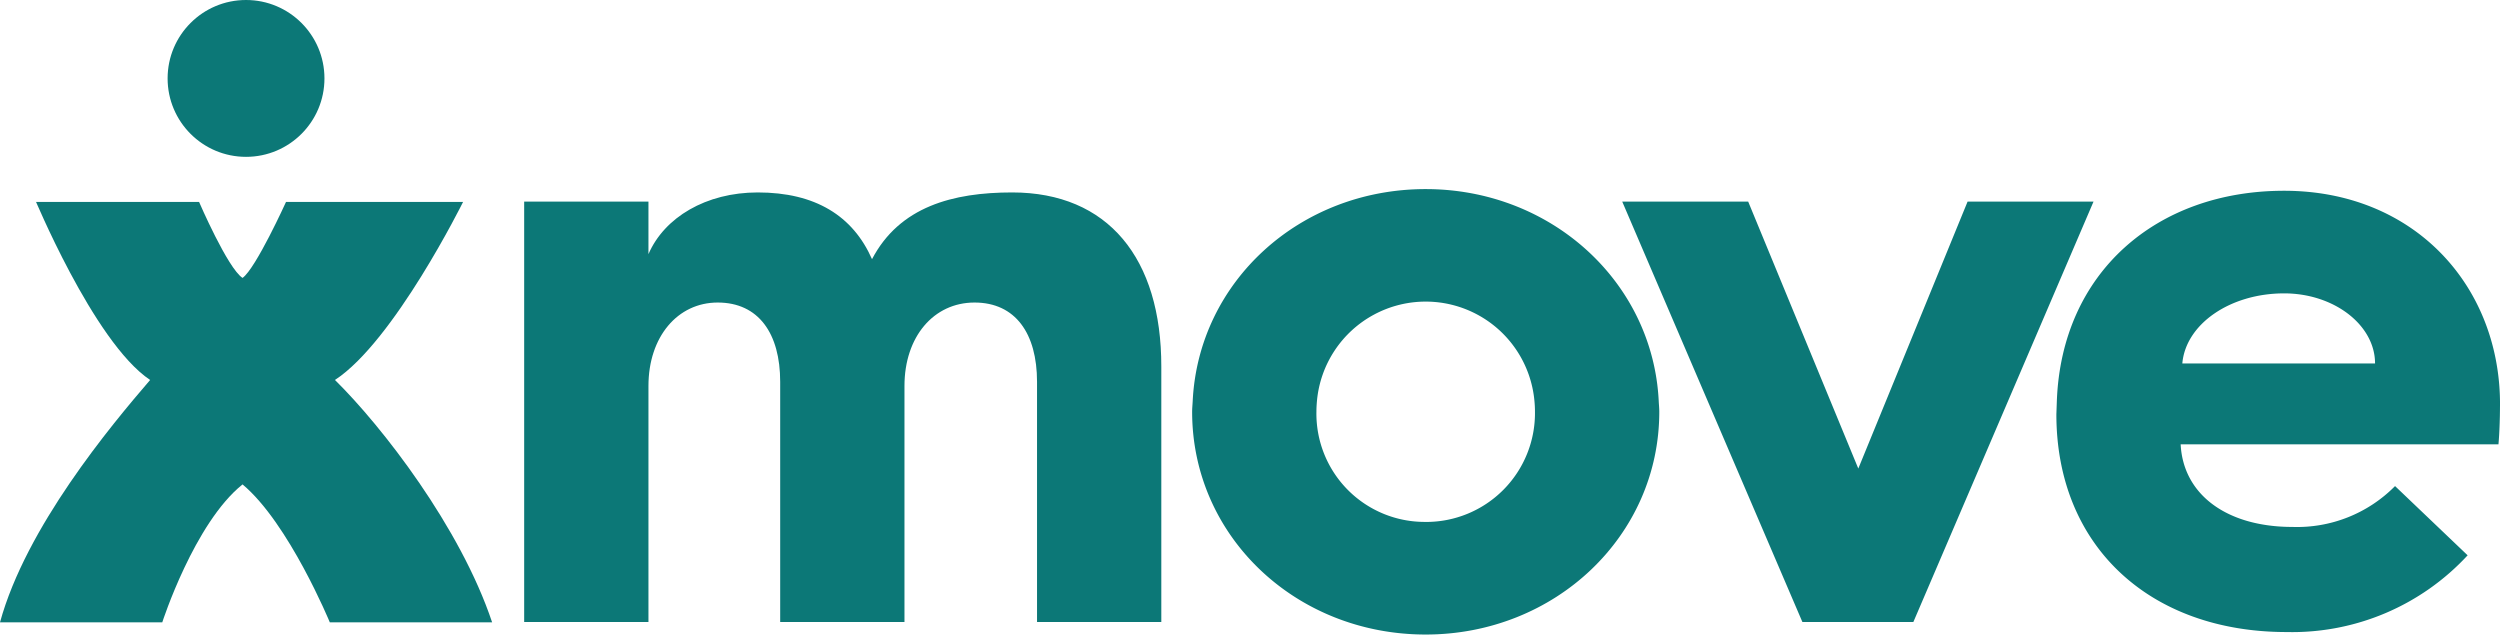
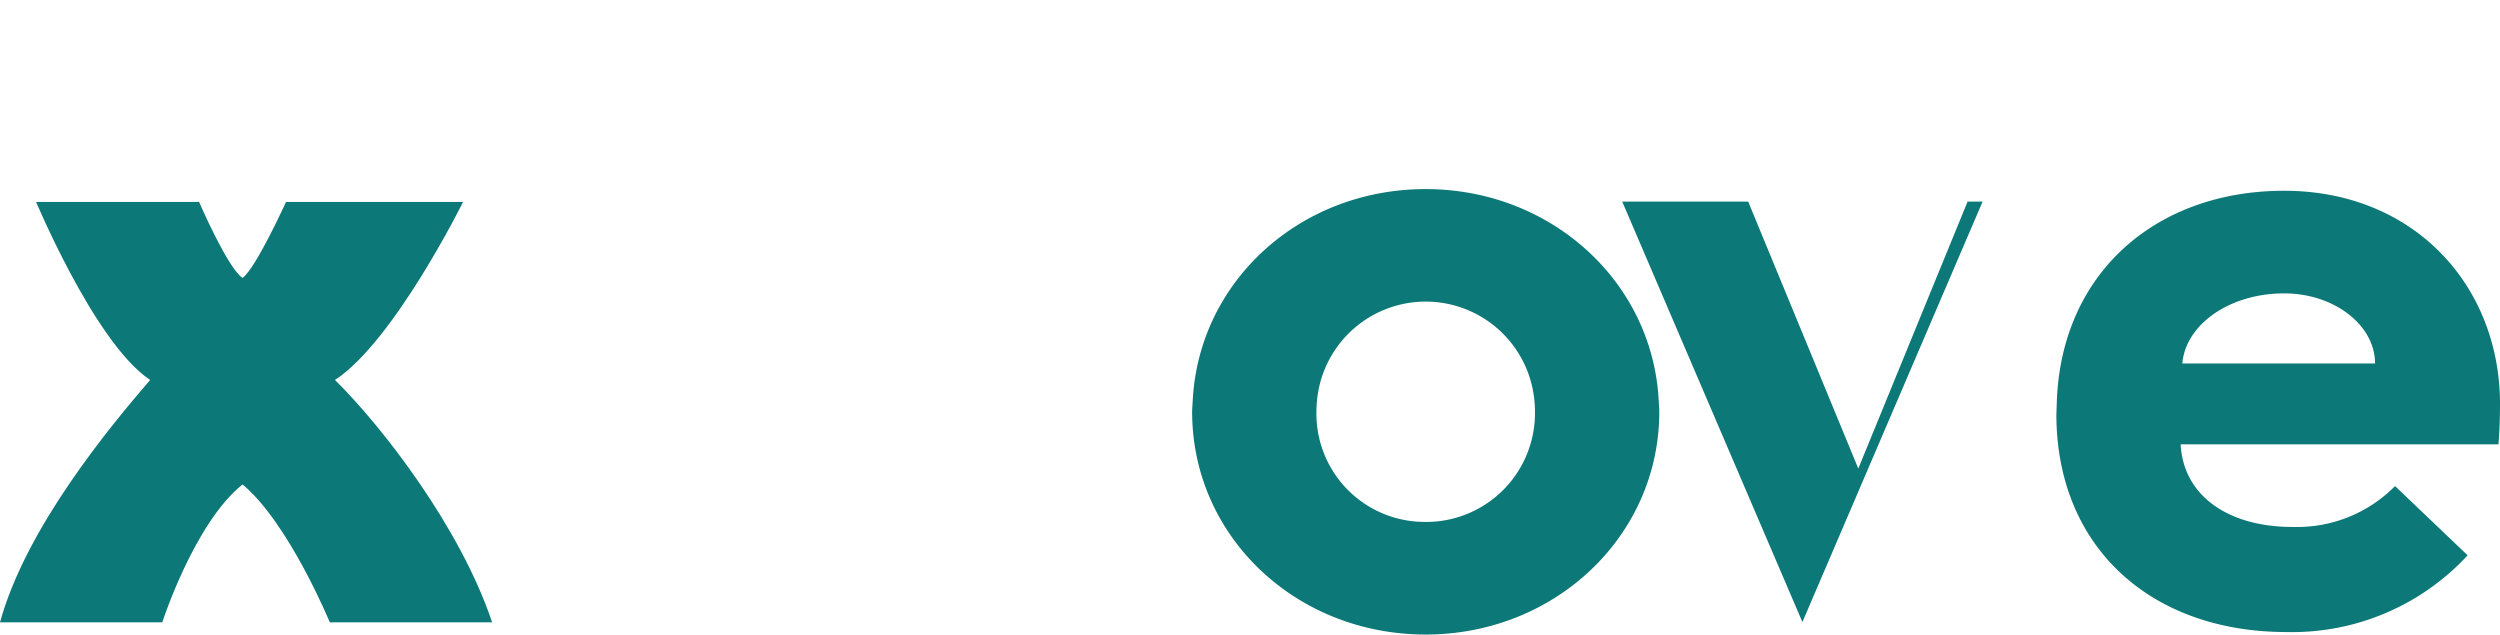
<svg xmlns="http://www.w3.org/2000/svg" width="160" height="40.612" viewBox="0 0 160 40.612">
  <g id="Group_1" data-name="Group 1" transform="translate(-217.904 -259.259)">
    <path id="Path_1" data-name="Path 1" d="M539.016,300.007c-.1-7.48-5.568-13.454-13.817-13.454-8.168,0-14.24,5.232-14.545,13.454-.008.215-.03.854-.03.854,0,8.435,5.979,13.934,14.735,13.934a15.293,15.293,0,0,0,11.585-4.911l-4.645-4.431a8.811,8.811,0,0,1-6.567,2.615c-4.217,0-6.994-2.082-7.154-5.285h20.34C539.025,301.554,539.017,300.078,539.016,300.007ZM525.2,293.12c3.2,0,5.819,2.029,5.819,4.484H518.685C518.9,295.095,521.728,293.12,525.2,293.12Z" transform="translate(-161.112 -15.085)" fill="#0c7877" />
-     <path id="Path_2" data-name="Path 2" d="M323.712,286.793c-3.791,0-7.207.907-8.969,4.271-1.227-2.776-3.63-4.271-7.314-4.271-3.31,0-5.979,1.6-6.994,3.95v-3.363h-7.954v26.906h7.954V299.178c0-3.15,1.869-5.339,4.431-5.339,2.616,0,4,1.976,4,5.072v15.375h7.954V299.178c0-3.15,1.868-5.339,4.484-5.339s4,1.976,4,5.072v15.375h7.954V297.95C333.268,291.01,329.852,286.793,323.712,286.793Z" transform="translate(-41.03 -15.218)" fill="#0c7877" />
    <path id="Path_3" data-name="Path 3" d="M402.538,286.315c-8.082,0-14.537,5.939-14.911,13.56-.012.232-.036.459-.036.694,0,7.954,6.62,14.254,14.948,14.254,8.275,0,14.949-6.3,14.949-14.254,0-.235-.025-.463-.036-.694C417.072,292.254,410.569,286.315,402.538,286.315Zm0,21.3a6.929,6.929,0,0,1-6.993-7.048c0-.234.013-.466.034-.694a6.988,6.988,0,0,1,13.919,0c.022.229.034.46.034.694A6.963,6.963,0,0,1,402.538,307.617Z" transform="translate(-93.39 -14.954)" fill="#0c7877" />
-     <path id="Path_4" data-name="Path 4" d="M470.912,288.107l-6.994,17.084-7.047-17.084h-8.061l11.531,26.906h7.1l11.531-26.906Z" transform="translate(-127.083 -15.944)" fill="#0c7877" />
-     <circle id="Ellipse_1" data-name="Ellipse 1" cx="5.019" cy="5.019" r="5.019" transform="translate(228.631 259.259)" fill="#0c7877" />
+     <path id="Path_4" data-name="Path 4" d="M470.912,288.107l-6.994,17.084-7.047-17.084h-8.061l11.531,26.906l11.531-26.906Z" transform="translate(-127.083 -15.944)" fill="#0c7877" />
    <path id="Path_5" data-name="Path 5" d="M239.341,299.5c3.778-2.466,8.2-11.394,8.2-11.394H236.209s-1.932,4.259-2.782,4.863c-.951-.617-2.782-4.863-2.782-4.863H220.207c-.259-.679,3.646,8.957,7.305,11.394l.008-.012-.008.012c-2.54,2.951-7.944,9.434-9.608,15.512h10.385s2.051-6.36,5.138-8.828c2.965,2.479,5.585,8.828,5.585,8.828H249.4C247.371,308.936,242.352,302.464,239.341,299.5Z" transform="translate(0 -15.923)" fill="#0c7877" />
  </g>
</svg>